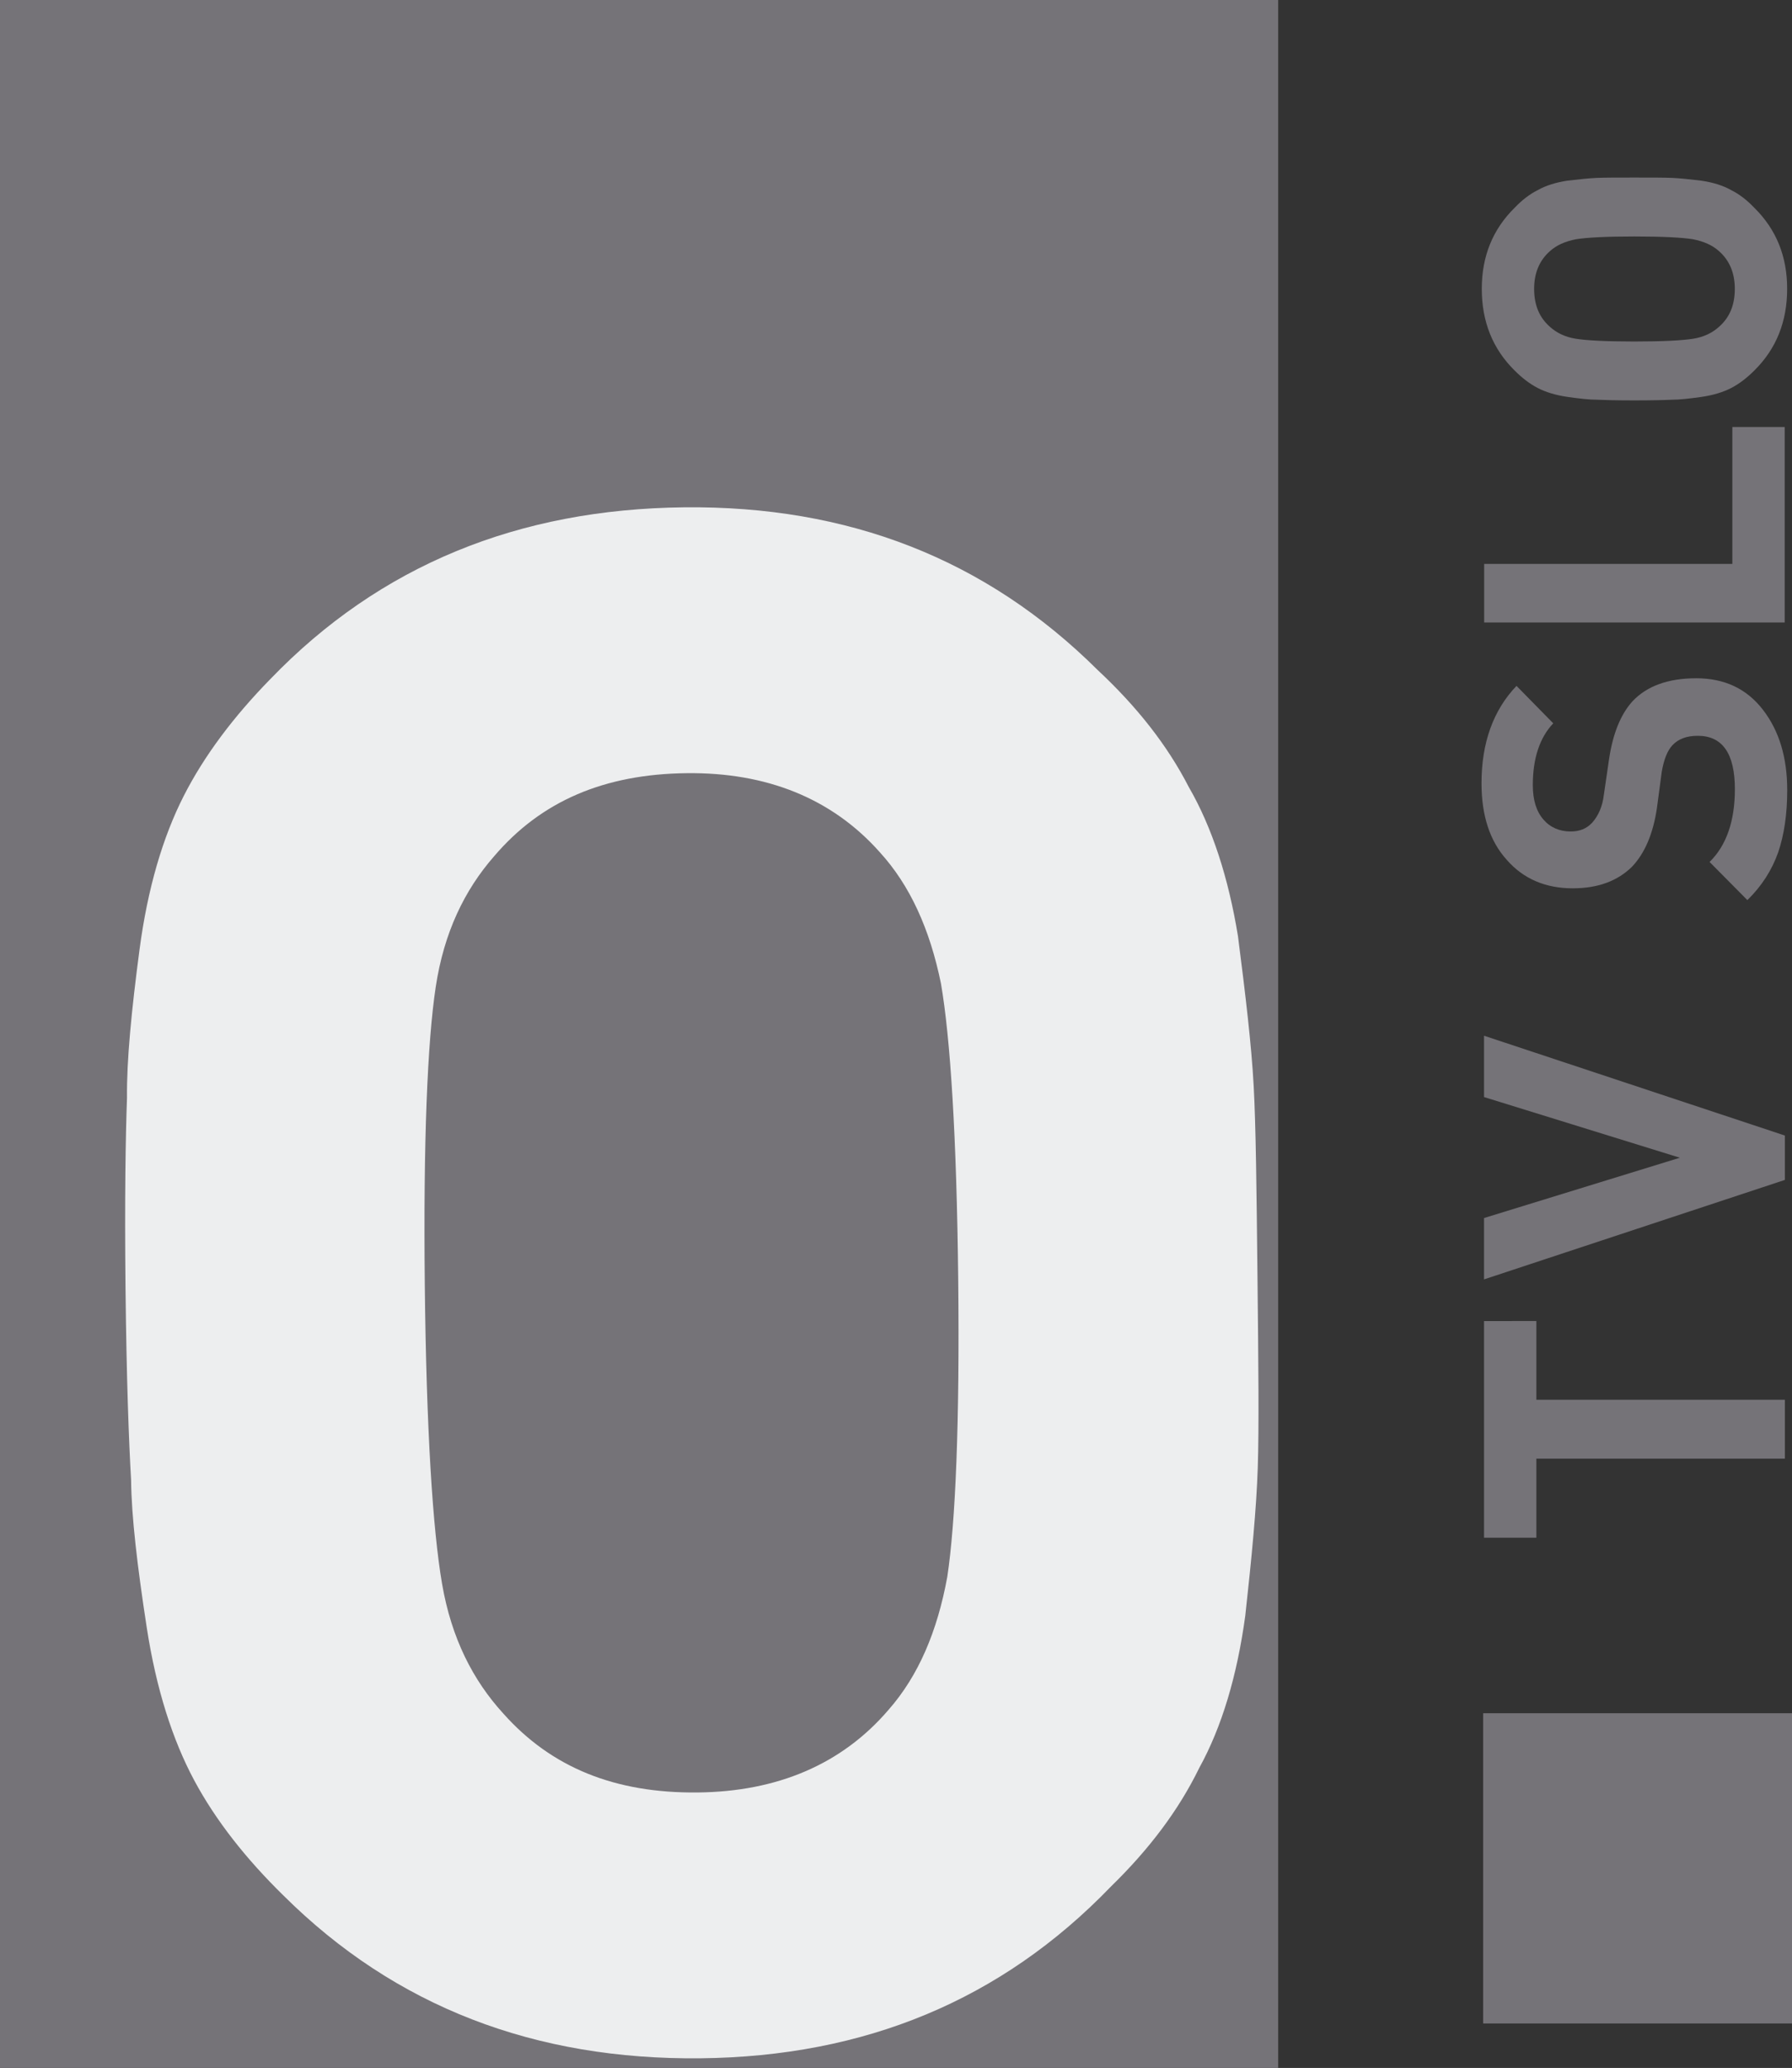
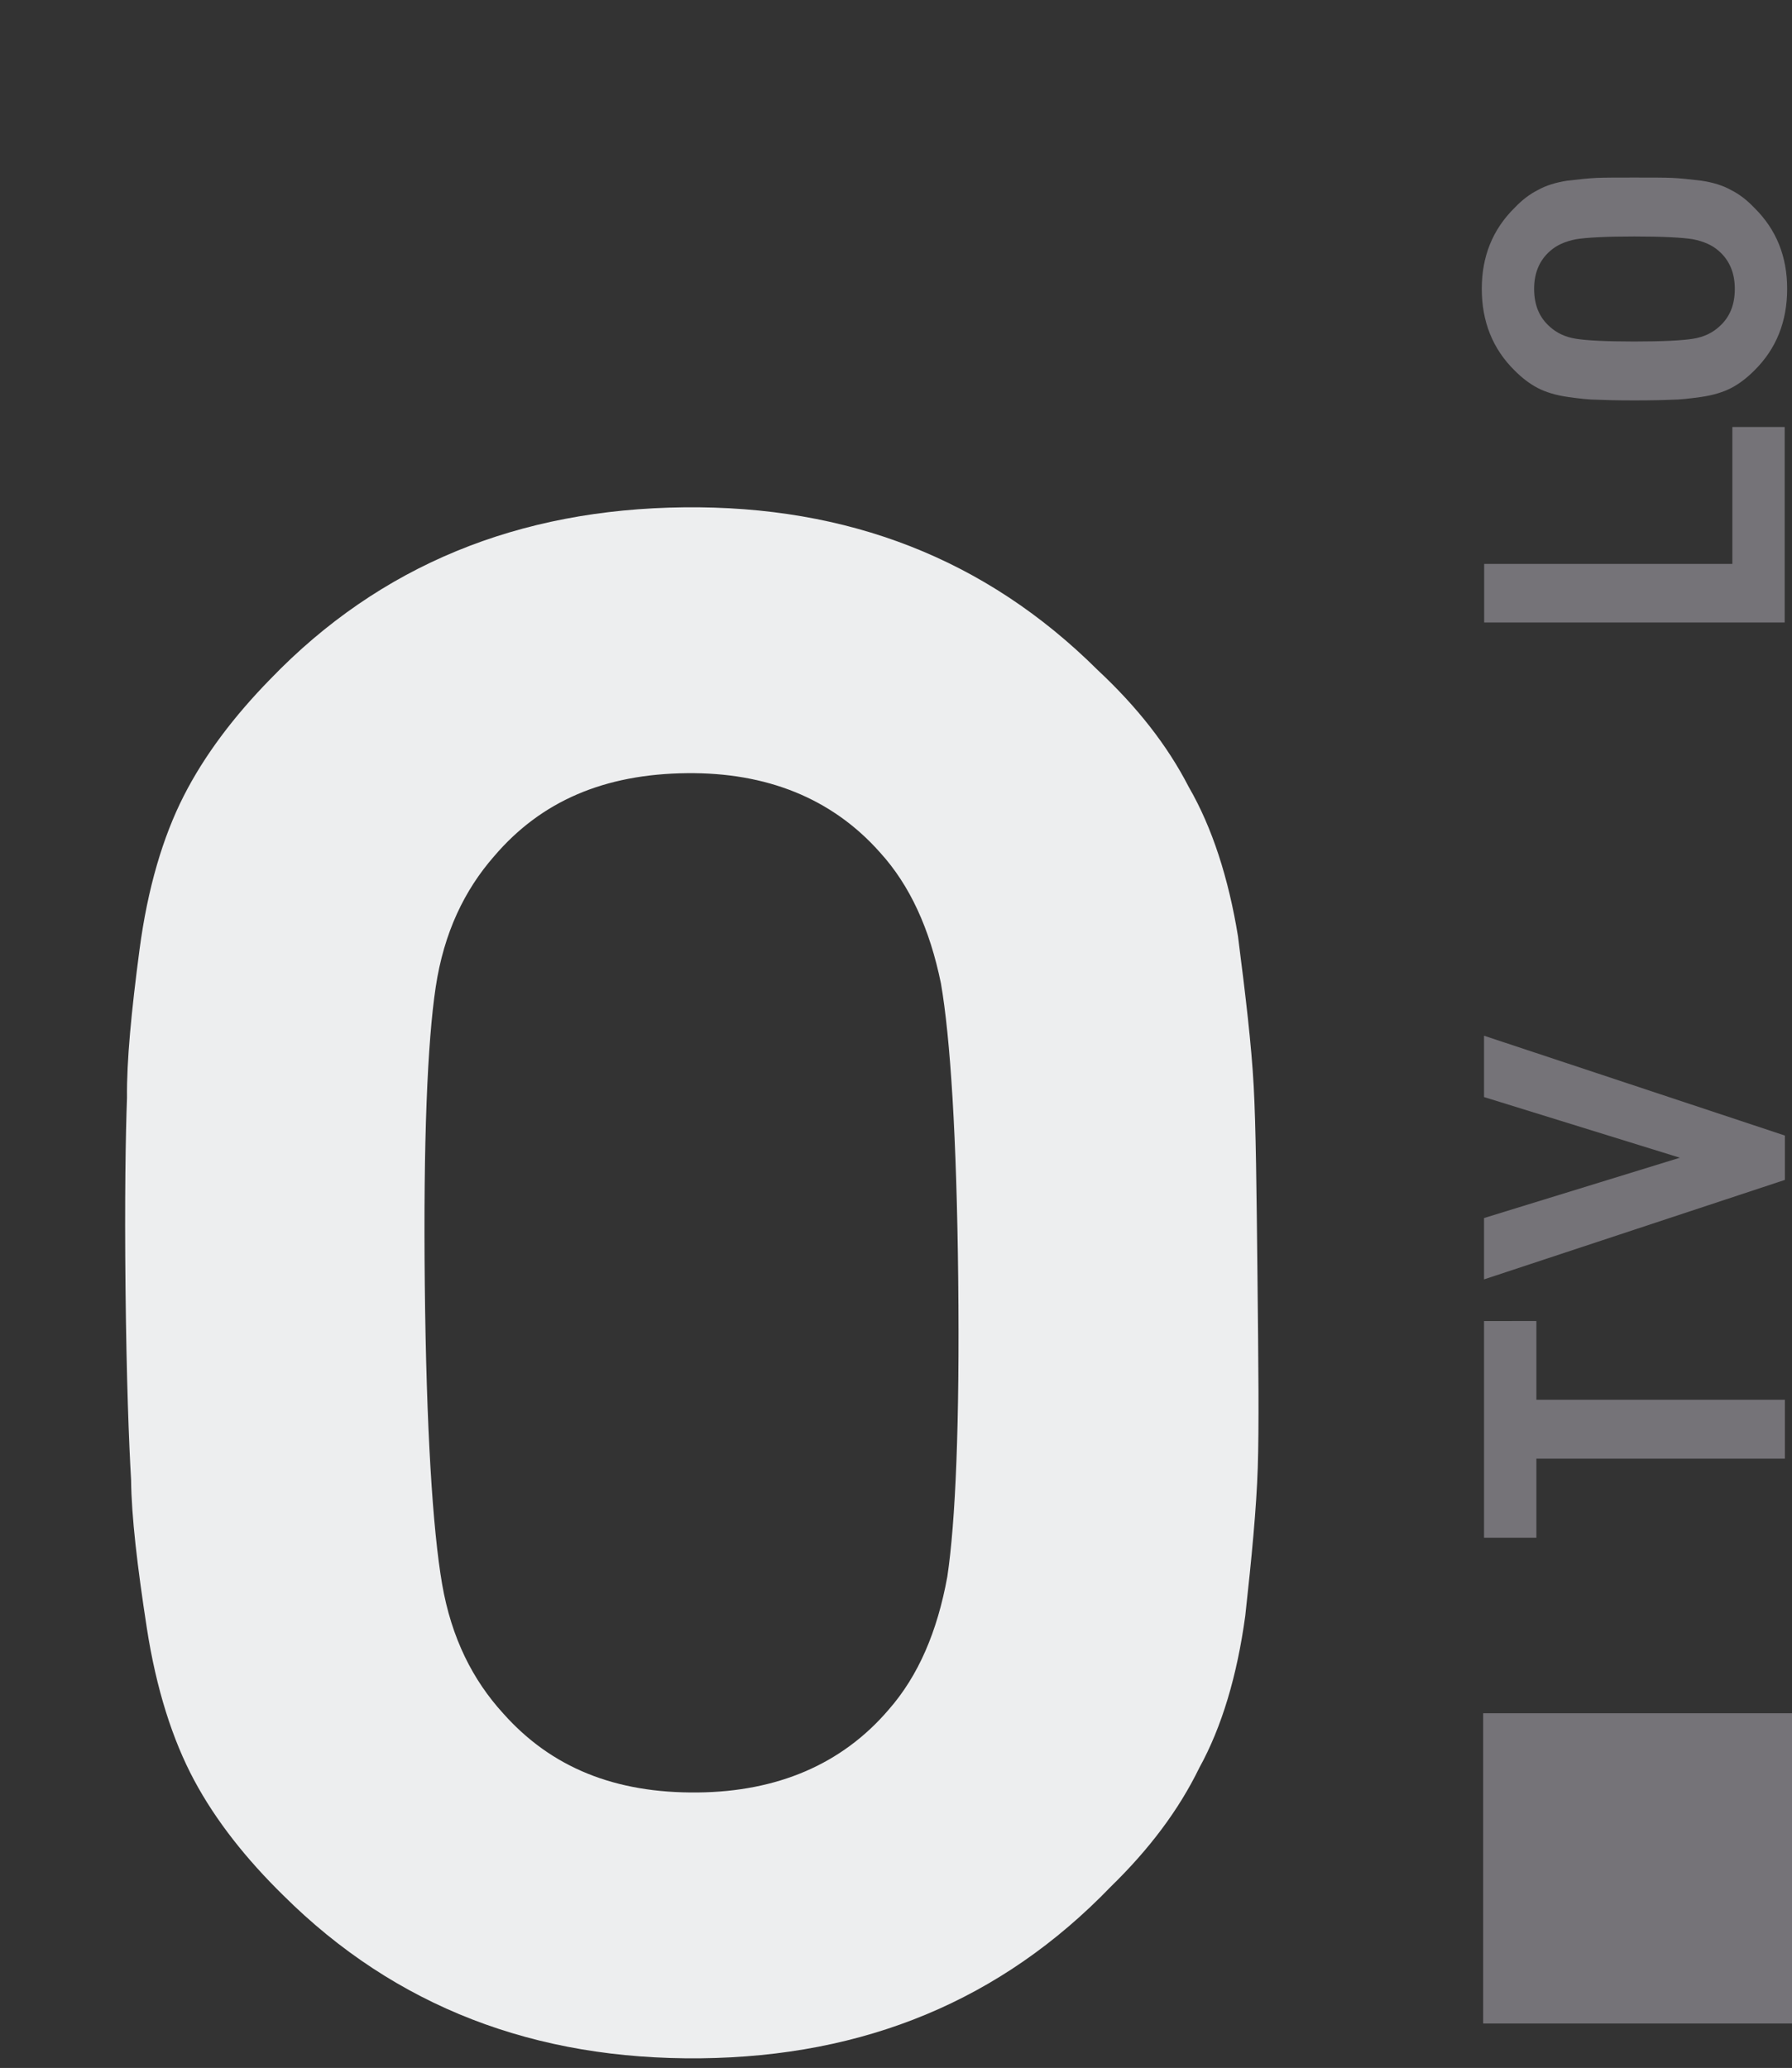
<svg xmlns="http://www.w3.org/2000/svg" version="1.1" width="294.018" height="339.291" viewBox="0,0,294.018,339.291">
  <rect x="0" y="0" width="294.018" height="339.291" fill="#333333" stroke="none" />
  <g transform="translate(-83.803,-9.403)">
    <g data-paper-data="{&quot;isPaintingLayer&quot;:true}" fill-rule="nonzero" stroke="none" stroke-width="1" stroke-linecap="butt" stroke-linejoin="miter" stroke-miterlimit="10" stroke-dasharray="" stroke-dashoffset="0" style="mix-blend-mode: normal">
      <path d="M327.151,290.496h50.67v50.898h-50.67z" fill="#757378" />
      <path d="M335.88,226.149v12.909h40.775v9.668h-40.775v12.966h-8.587v-35.543z" fill="#757378" />
      <path d="M327.293,179.334l49.362,16.378v7.279l-49.362,16.321v-10.066l32.131,-9.895l-32.131,-9.952z" fill="#757378" />
-       <path d="M362.08,120.685c4.663,0 8.303,1.706 10.976,5.175c2.673,3.469 3.981,7.848 3.981,13.194c0,3.924 -0.512,7.336 -1.479,10.18c-1.024,2.9 -2.673,5.516 -5.061,7.848l-6.199,-6.256c2.787,-2.73 4.151,-6.767 4.151,-11.942c0,-5.857 -2.047,-8.758 -6.085,-8.758c-1.82,0 -3.185,0.512 -4.151,1.535c-0.853,0.91 -1.422,2.388 -1.763,4.379l-0.796,5.971c-0.626,4.208 -1.99,7.393 -4.095,9.611c-2.388,2.332 -5.573,3.526 -9.725,3.526c-4.436,0 -8.075,-1.535 -10.805,-4.663c-2.787,-3.071 -4.151,-7.279 -4.151,-12.568c0,-6.654 1.934,-11.999 5.744,-15.98l6.028,6.142c-2.218,2.332 -3.355,5.744 -3.355,10.123c0,2.445 0.569,4.322 1.763,5.687c1.137,1.308 2.673,1.934 4.436,1.934c1.479,0 2.616,-0.455 3.526,-1.422c1.024,-1.137 1.706,-2.673 1.934,-4.606l0.853,-5.857c0.626,-4.151 1.877,-7.279 3.81,-9.44c2.388,-2.559 5.914,-3.81 10.464,-3.81" fill="#757378" />
      <path d="M376.621,79.461v32.074h-49.305v-9.611h40.718v-22.463z" fill="#757378" />
      <path d="M345.804,38.59c1.308,-0.057 3.355,-0.057 6.142,-0.057c2.843,0 4.891,0 6.199,0.057c1.308,0.057 2.9,0.227 4.777,0.455c1.934,0.284 3.583,0.796 4.891,1.535c1.365,0.682 2.616,1.649 3.81,2.9c3.64,3.583 5.403,8.018 5.403,13.307c0,5.346 -1.763,9.838 -5.403,13.421c-1.194,1.194 -2.445,2.161 -3.753,2.843c-1.308,0.682 -2.957,1.194 -4.948,1.479c-1.99,0.284 -3.583,0.455 -4.777,0.455c-1.194,0.057 -3.242,0.114 -6.199,0.114c-2.9,0 -4.948,-0.057 -6.142,-0.114c-1.194,0 -2.787,-0.171 -4.777,-0.455c-1.99,-0.284 -3.64,-0.796 -4.948,-1.479c-1.308,-0.682 -2.559,-1.649 -3.753,-2.843c-3.64,-3.583 -5.403,-8.075 -5.403,-13.421c0,-5.289 1.763,-9.725 5.403,-13.307c1.194,-1.251 2.445,-2.218 3.81,-2.9c1.308,-0.739 2.957,-1.251 4.834,-1.535c1.934,-0.227 3.526,-0.398 4.834,-0.455M361.557,48.655c-1.763,-0.284 -4.948,-0.455 -9.611,-0.455c-4.606,0 -7.791,0.171 -9.554,0.455c-1.763,0.341 -3.185,0.967 -4.265,1.934c-1.763,1.535 -2.616,3.64 -2.616,6.199c0,2.673 0.853,4.72 2.616,6.256c1.081,0.967 2.445,1.649 4.208,1.934c1.763,0.284 4.948,0.455 9.611,0.455c4.663,0 7.905,-0.171 9.668,-0.455c1.763,-0.284 3.128,-0.967 4.208,-1.934c1.763,-1.535 2.616,-3.583 2.616,-6.256c0,-2.559 -0.853,-4.663 -2.616,-6.199c-1.081,-0.967 -2.502,-1.592 -4.265,-1.934" fill="#757378" />
-       <path d="M293.518,348.694h-209.715v-339.291h209.715z" fill="#757378" />
      <path d="M289.497,187.548c0.36,6.64 0.471,17.038 0.622,31.191c0.154,14.442 0.266,24.84 0.048,31.486c-0.218,6.646 -0.998,14.743 -2.051,24.287c-1.339,9.836 -3.849,18.24 -7.533,24.923c-3.392,6.969 -8.234,13.376 -14.524,19.51c-17.999,18.68 -40.433,27.875 -67.295,28.162c-27.151,0.29 -50.065,-8.42 -68.459,-26.711c-6.13,-6.001 -11.109,-12.303 -14.646,-18.909c-3.537,-6.606 -6.226,-14.955 -7.779,-25.049c-1.552,-10.094 -2.505,-18.172 -2.57,-24.238c-0.354,-6.063 -0.754,-16.458 -0.914,-31.477c-0.158,-14.731 0.02,-25.132 0.244,-31.201c-0.065,-6.066 0.715,-14.162 2.051,-24.287c1.336,-10.125 3.846,-18.529 7.241,-25.209c3.395,-6.68 8.237,-13.087 14.238,-19.218c17.999,-18.68 40.722,-27.878 67.872,-28.169c26.862,-0.287 49.487,8.426 67.881,26.717c6.419,5.998 11.397,12.3 14.938,19.195c3.826,6.603 6.515,14.952 8.061,24.468c1.26,9.808 2.213,17.886 2.573,24.526M239.229,268.103c1.348,-8.969 2.042,-25.154 1.789,-48.838c-0.25,-23.396 -1.29,-39.562 -2.83,-48.5c-1.829,-8.935 -5.083,-16.122 -10.052,-21.558c-7.894,-8.871 -18.628,-13.089 -31.625,-12.95c-13.575,0.145 -23.927,4.589 -31.63,13.626c-4.852,5.54 -8.243,12.51 -9.592,21.479c-1.348,8.969 -2.042,25.154 -1.789,48.838c0.253,23.685 1.296,40.139 2.836,49.078c1.54,8.938 5.08,15.834 10.049,21.269c7.894,8.871 18.339,13.092 31.914,12.947c12.998,-0.139 23.638,-4.586 31.341,-13.623c4.852,-5.54 7.952,-12.795 9.589,-21.768" fill="#edeeef" />
    </g>
  </g>
</svg>